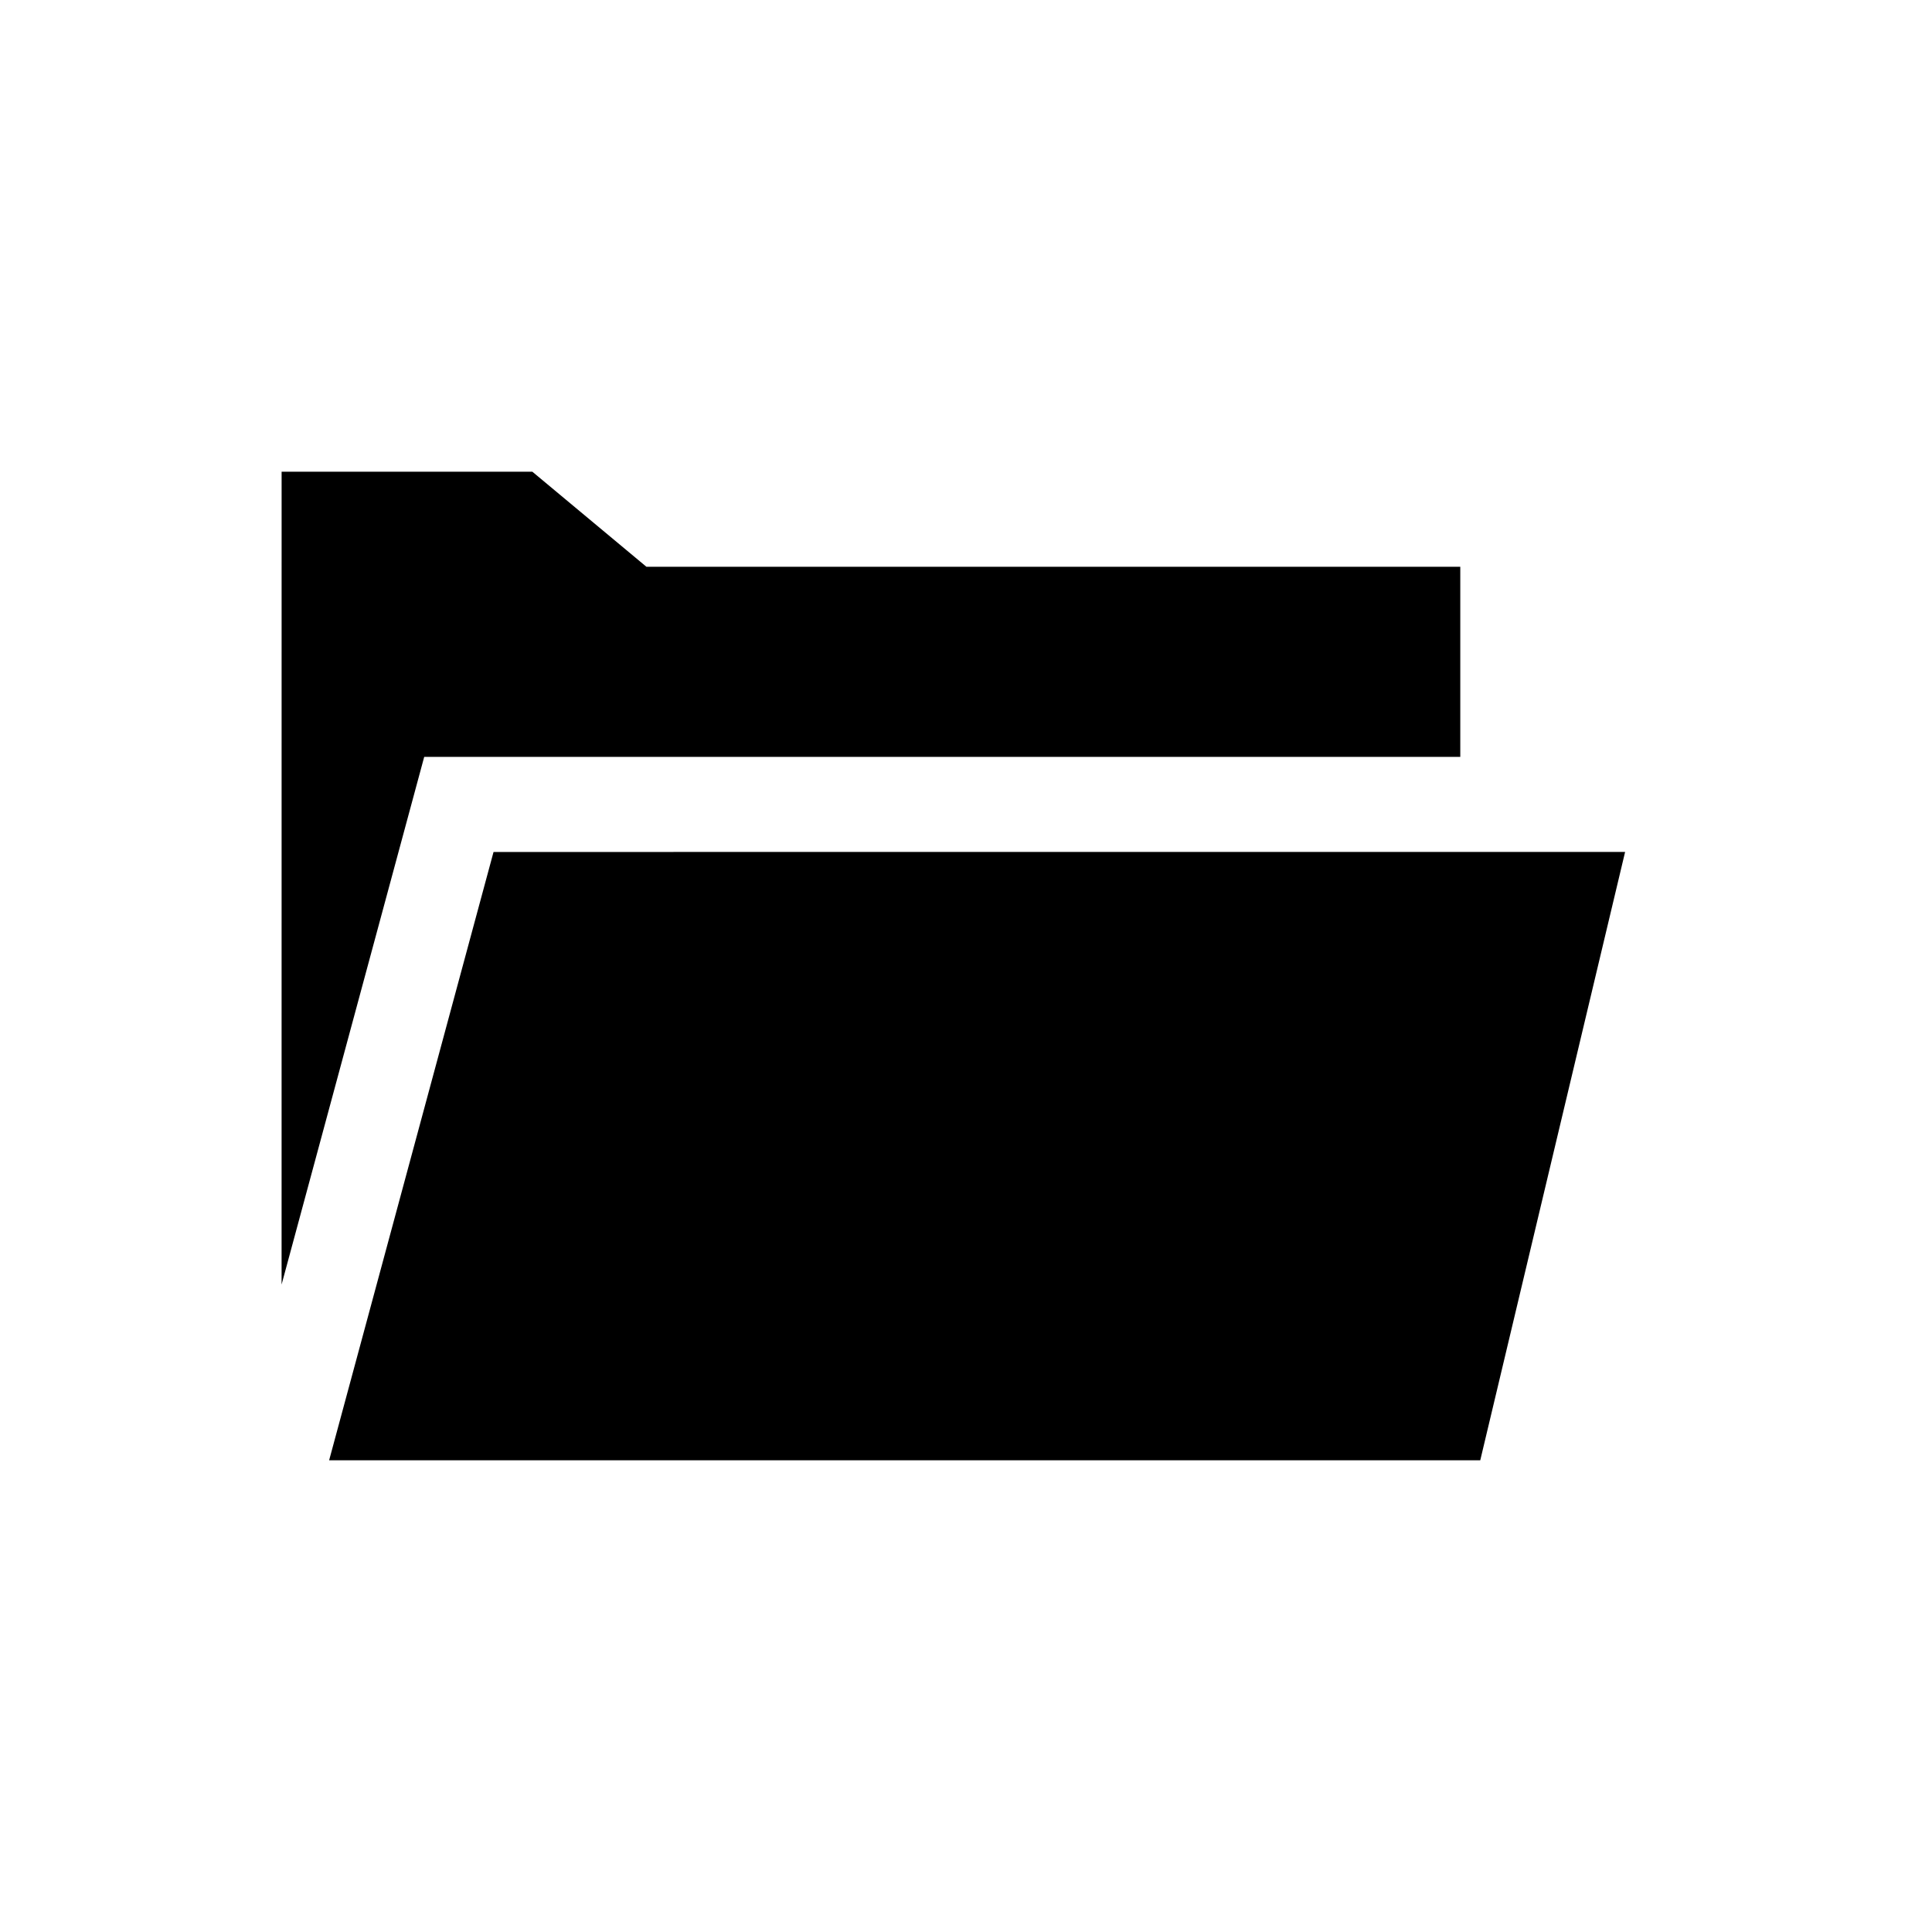
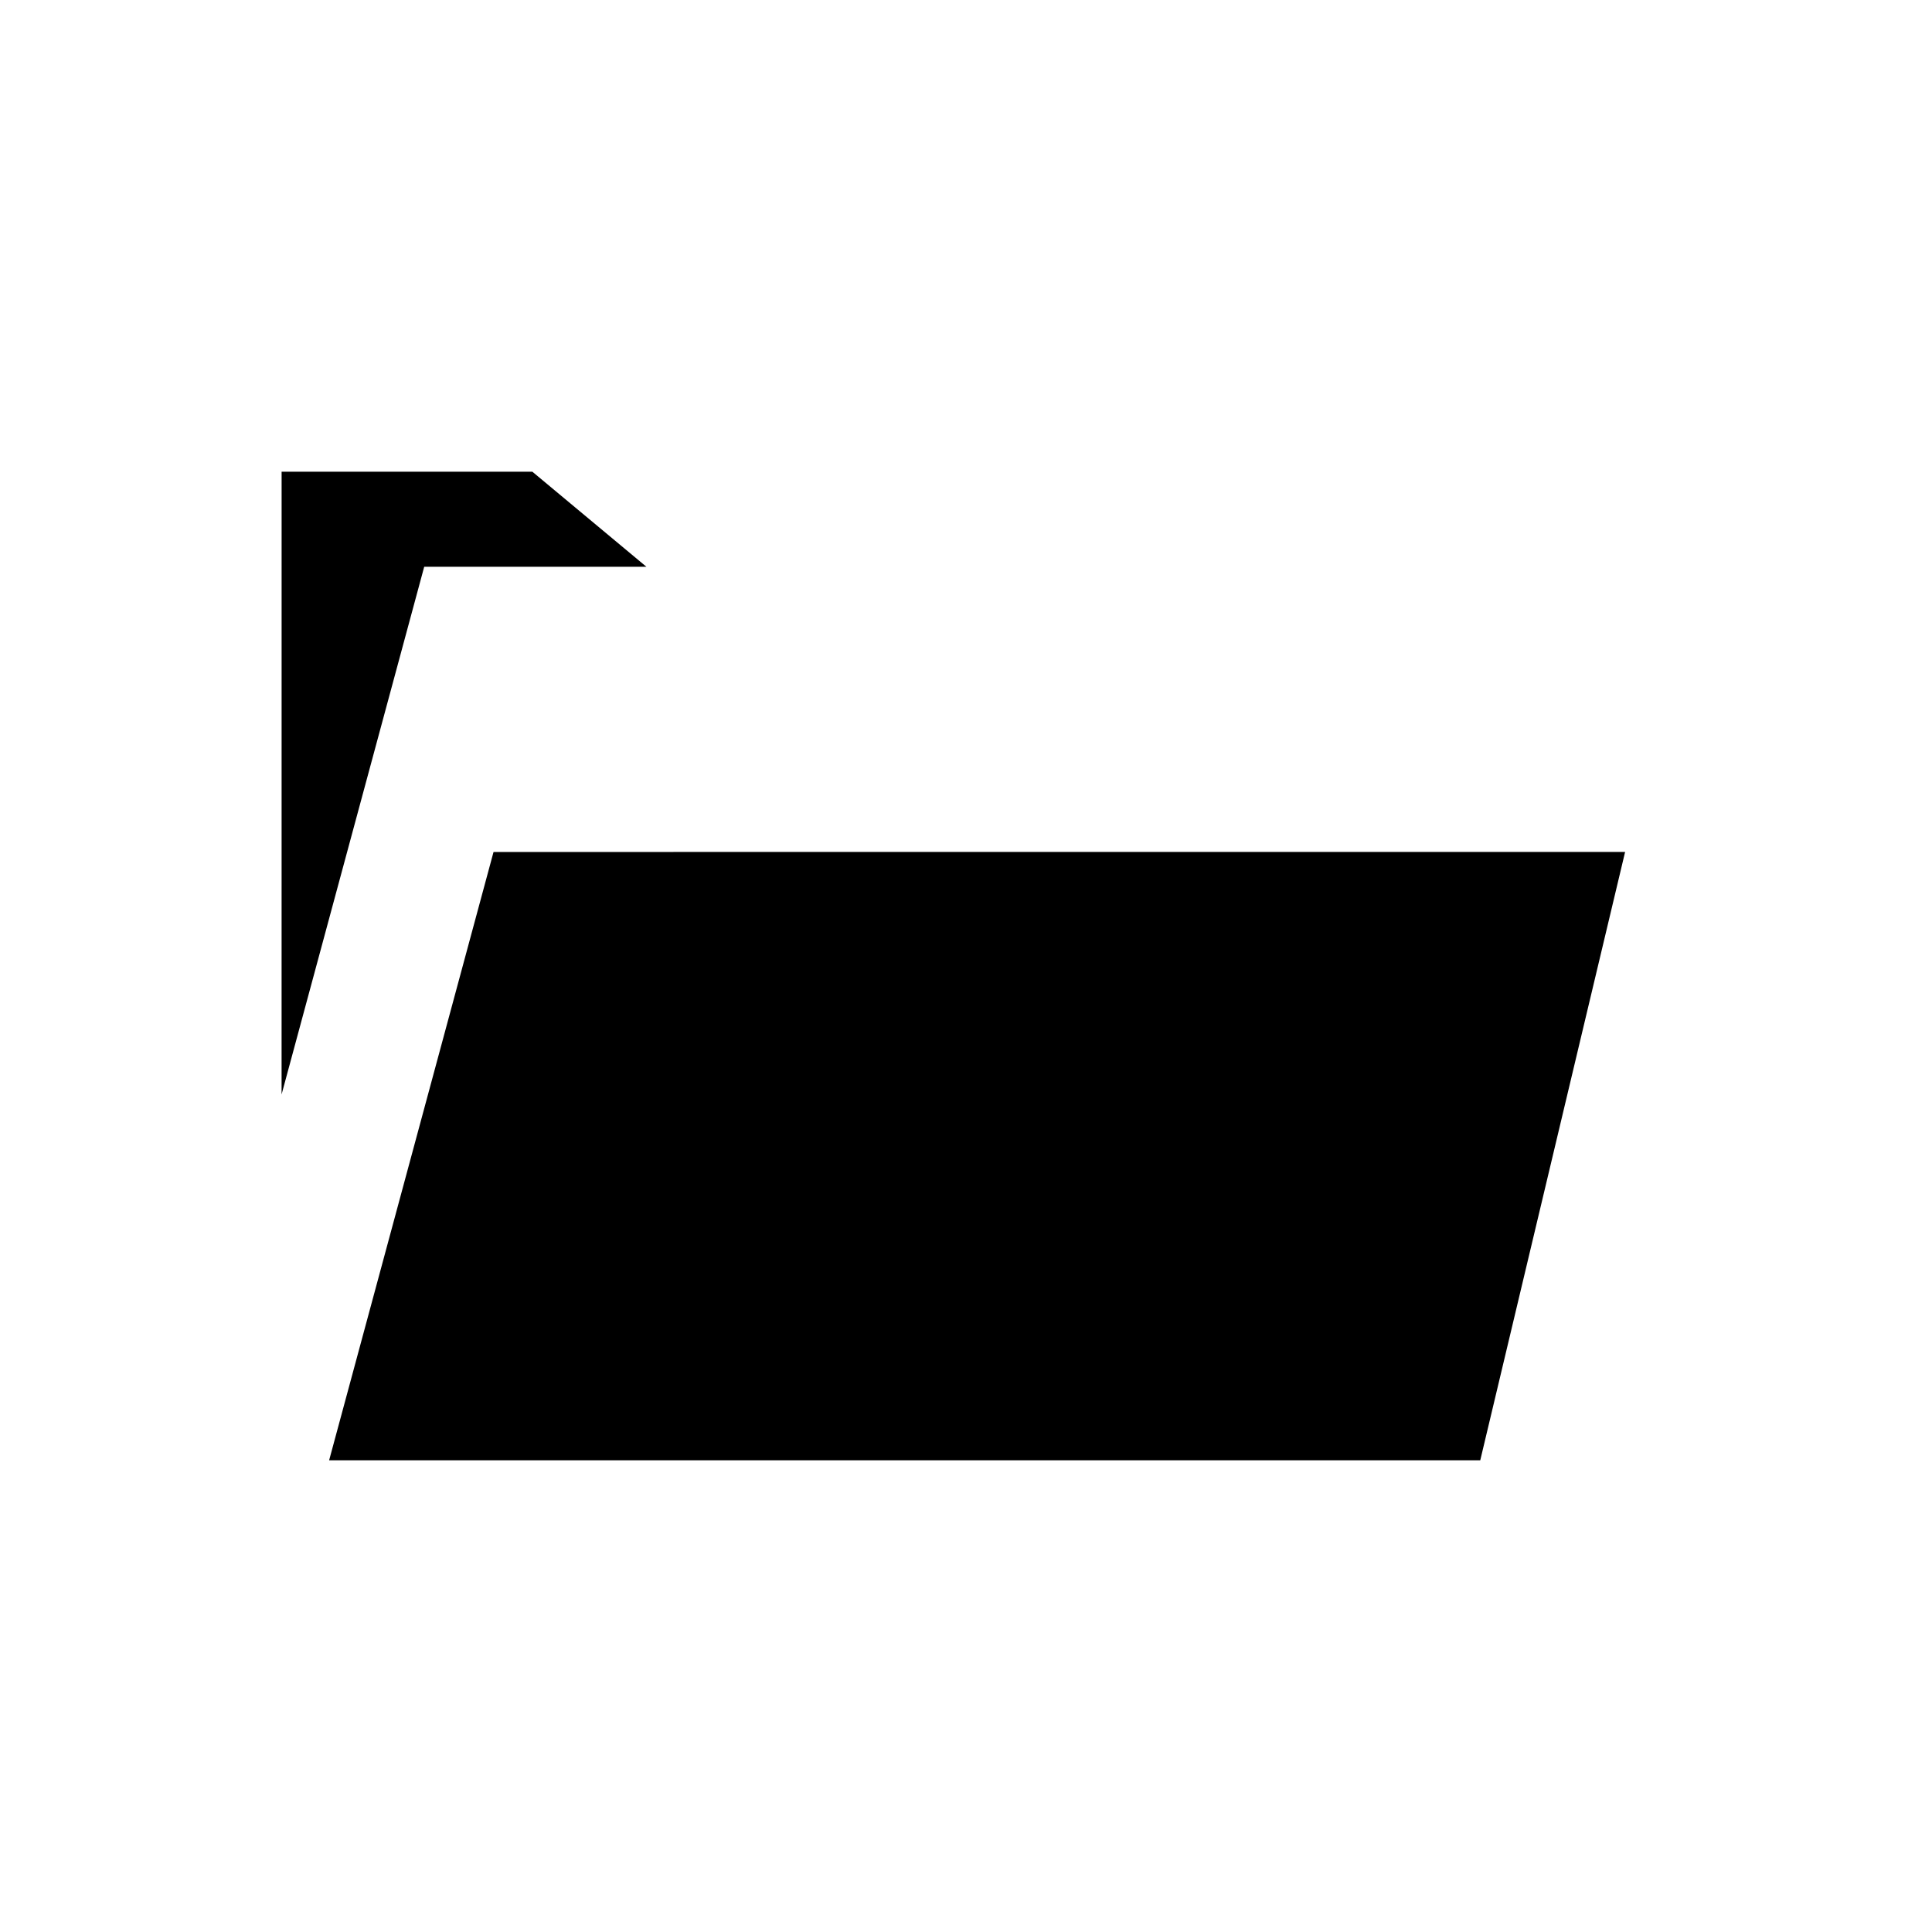
<svg xmlns="http://www.w3.org/2000/svg" fill="#000000" width="800px" height="800px" version="1.1" viewBox="144 144 512 512">
-   <path d="m574.67 369.77-38.387 161.22h-305.06l43.57-161.21zm-356.04-100.76h66.449l30.23 25.191h215.68v50.379h-274.57l-37.797 139.84z" />
+   <path d="m574.67 369.77-38.387 161.22h-305.06l43.57-161.21zm-356.04-100.76h66.449l30.23 25.191h215.68h-274.57l-37.797 139.84z" />
</svg>